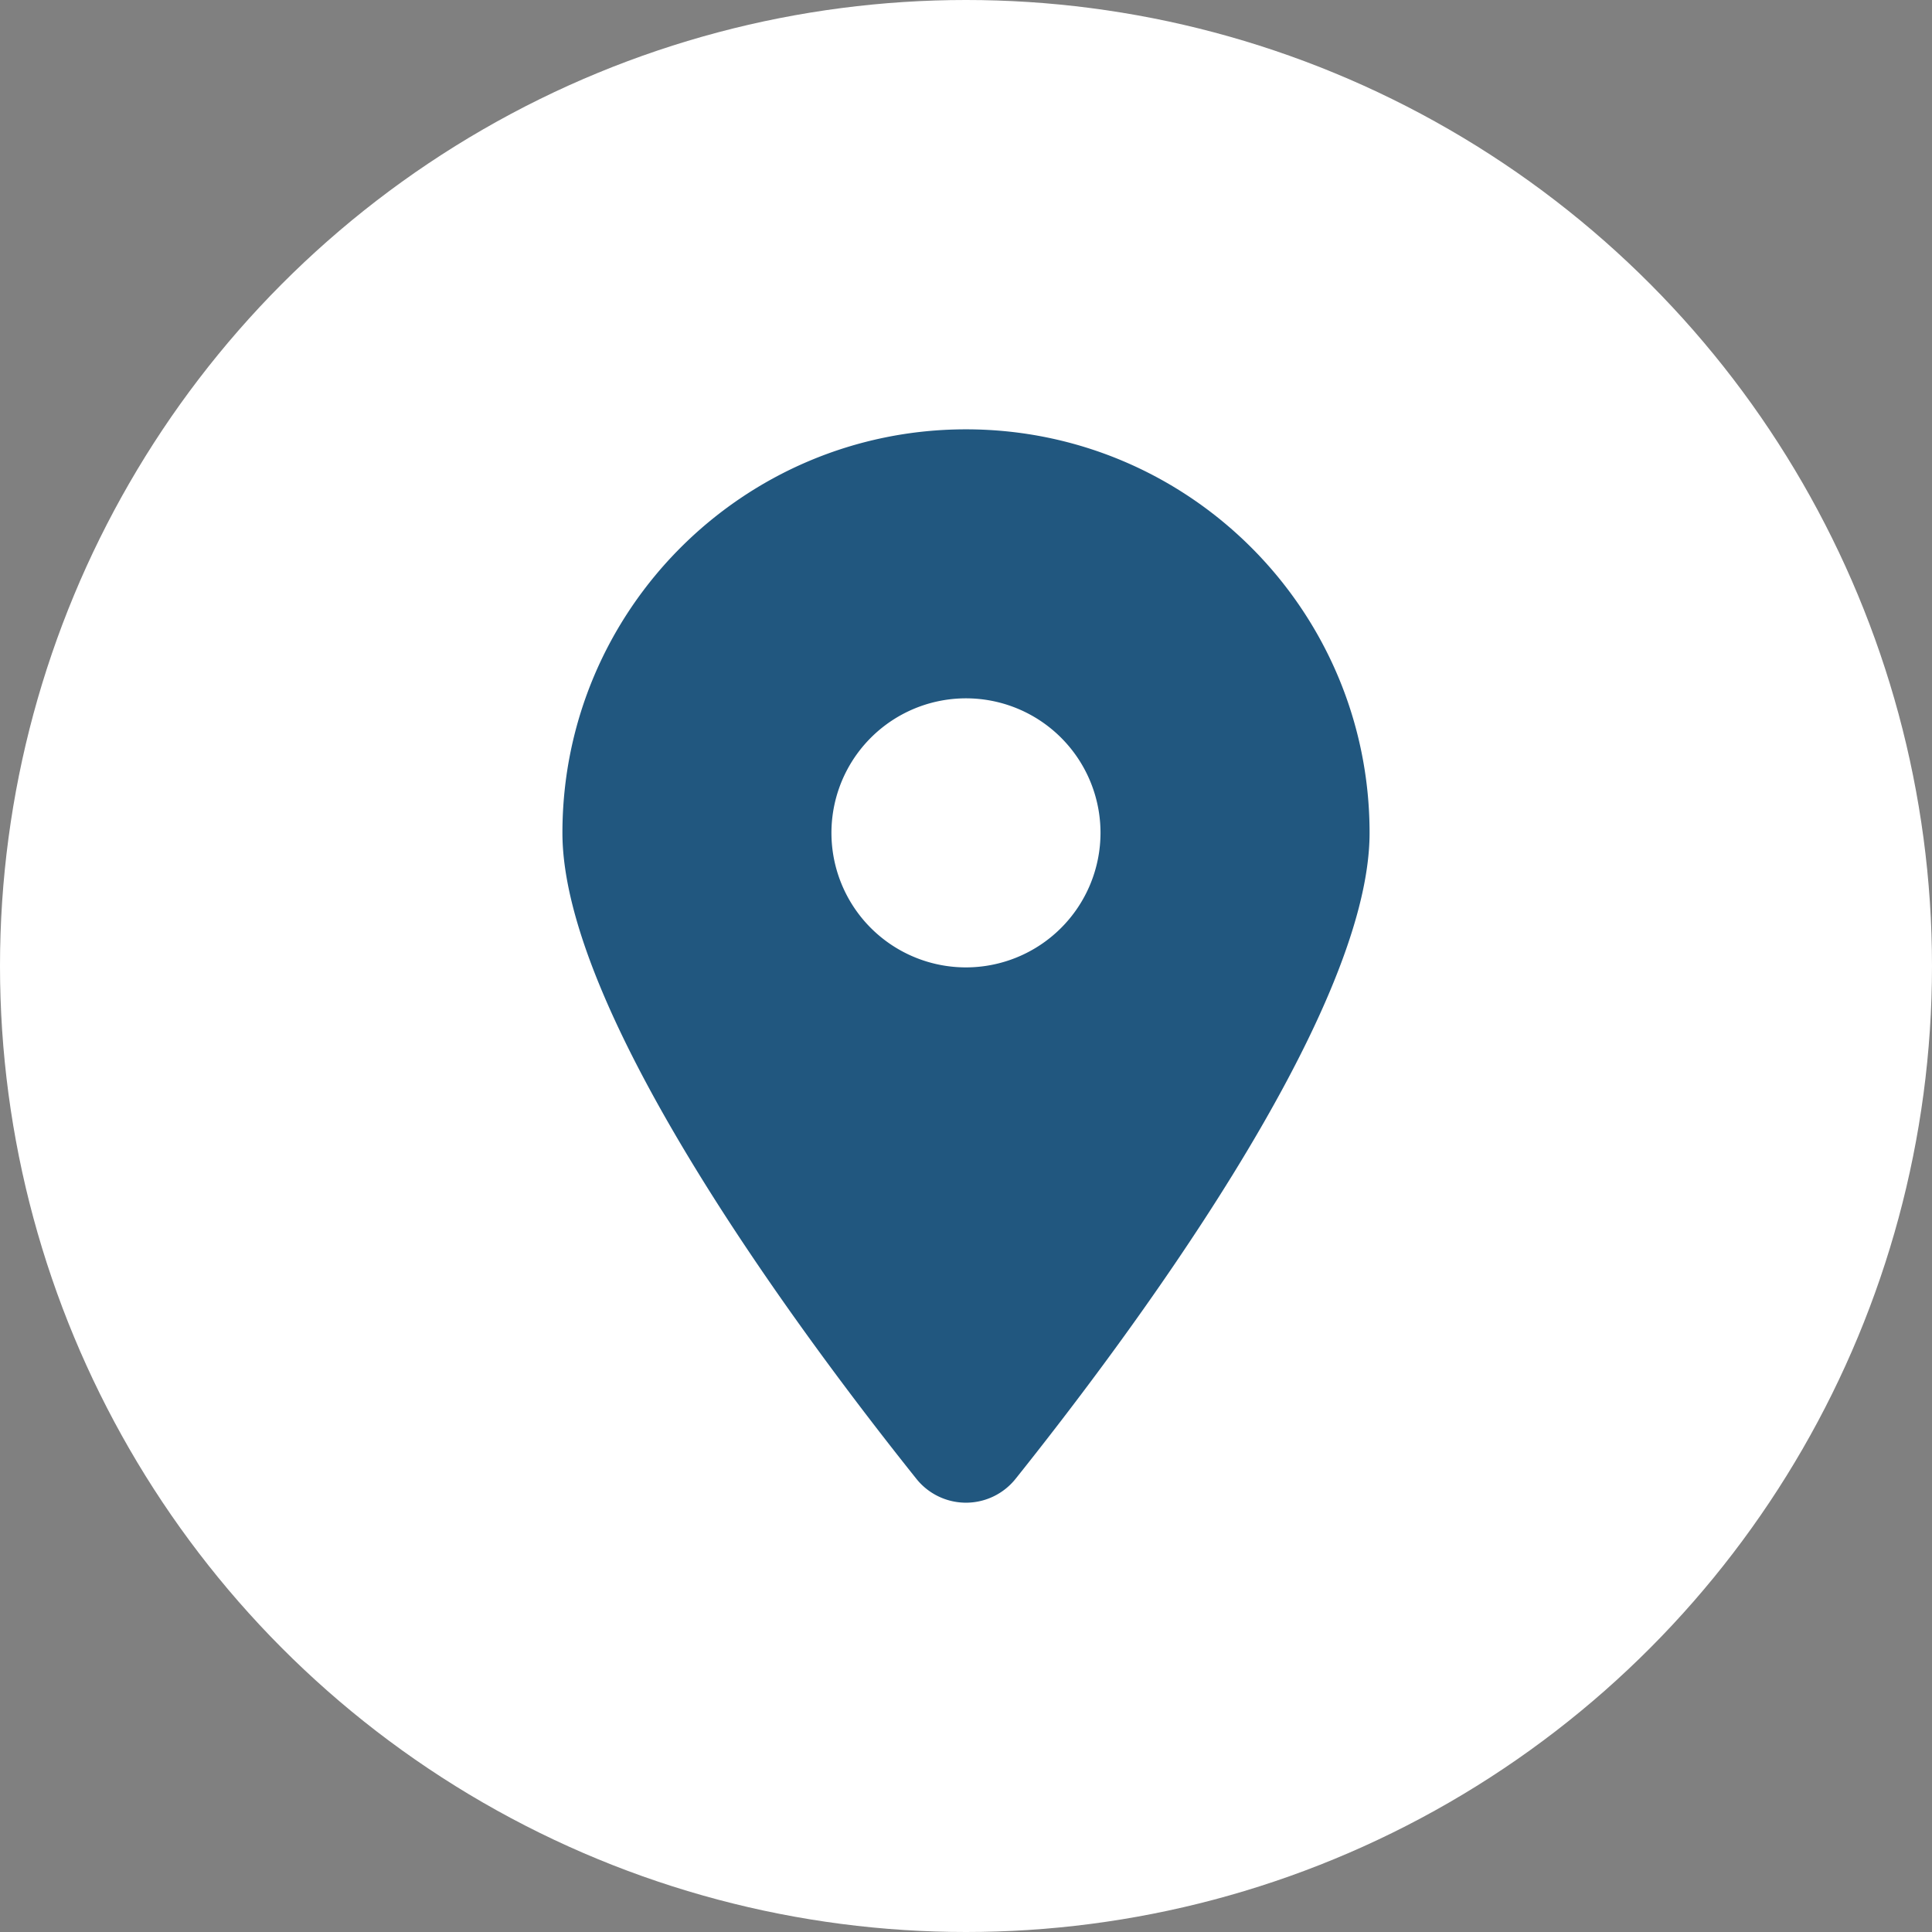
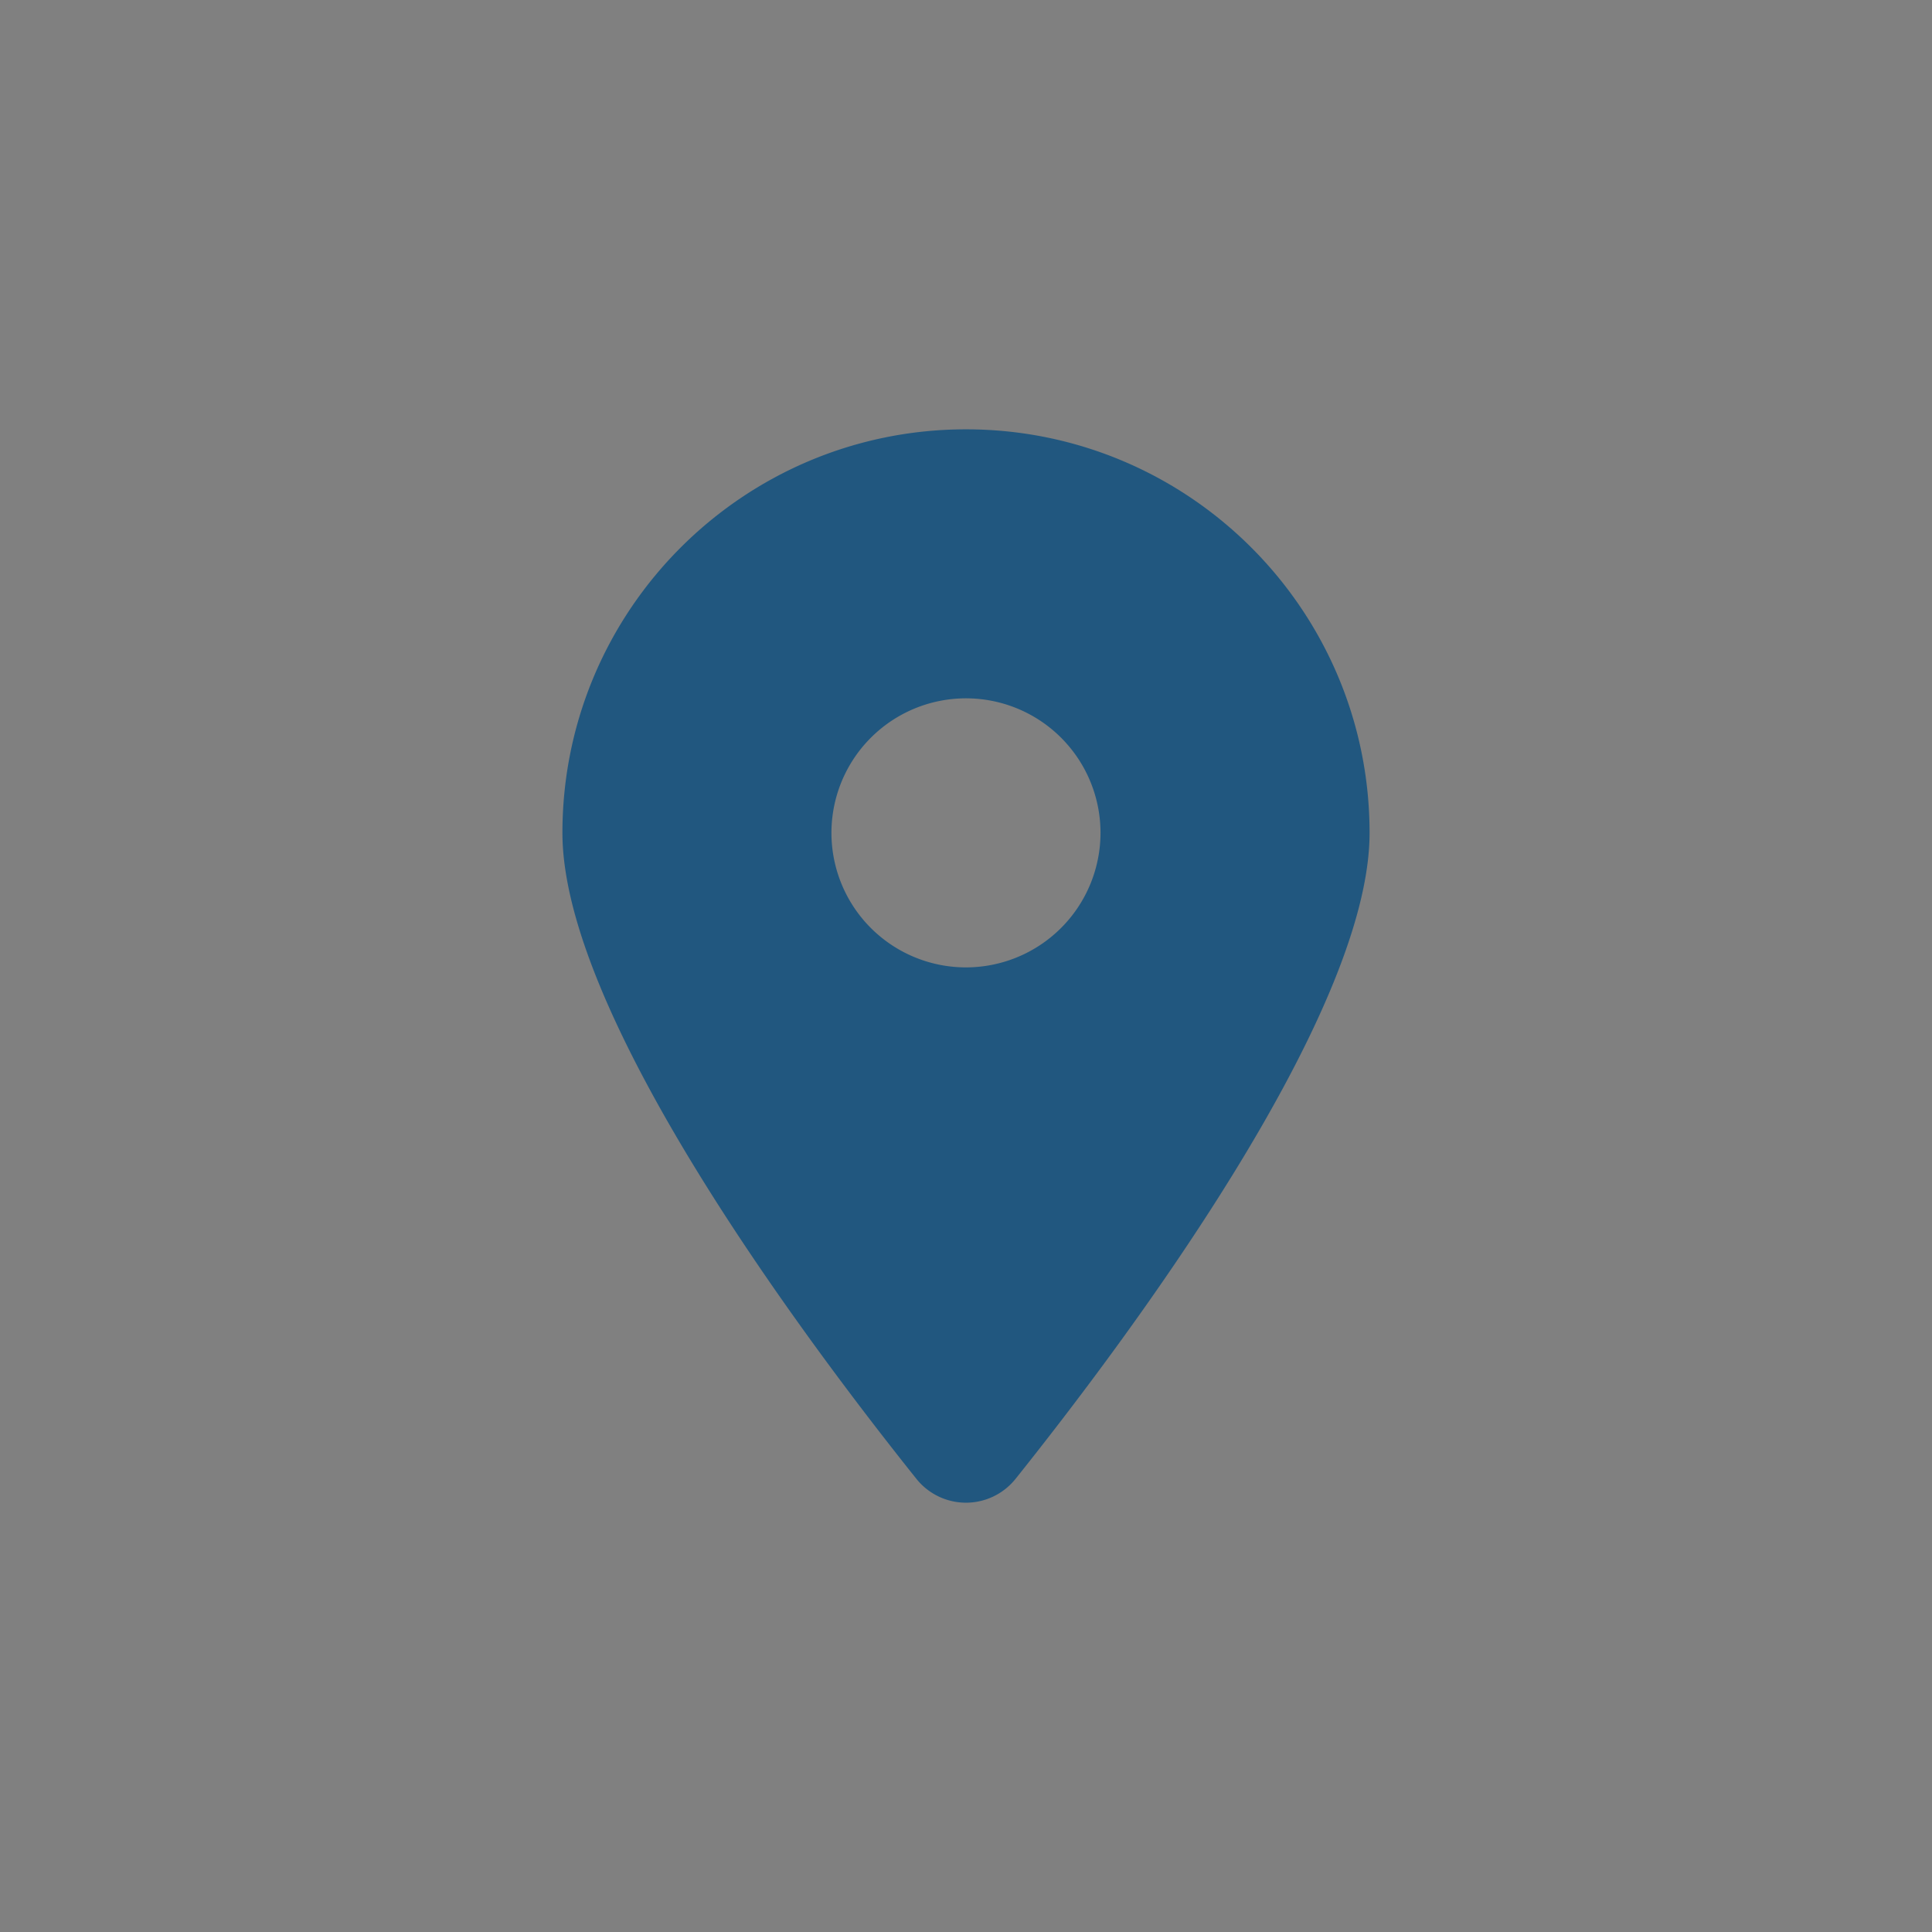
<svg xmlns="http://www.w3.org/2000/svg" fill="#000000" height="900" preserveAspectRatio="xMidYMid meet" version="1" viewBox="50.0 50.0 900.0 900.0" width="900" zoomAndPan="magnify">
  <rect x="50.0" y="50.0" width="900.0" height="900.0" fill="#808080" stroke="none" />
  <g data-name="Layer 3" id="change1_1">
-     <circle cx="500" cy="500" fill="#ffffff" r="450" />
-   </g>
+     </g>
  <g data-name="Layer 2" id="change2_1">
    <path d="M523.2,738.76C573.43,675.91,688,523.56,688,438c0-103.79-84.21-188-188-188S312,334.2,312,438c0,85.57,114.56,237.92,164.79,300.77a29.56,29.56,0,0,0,46.4,0ZM500,500.65A62.67,62.67,0,1,1,562.66,438,62.72,62.72,0,0,1,500,500.65Z" fill="#21577f" />
  </g>
</svg>